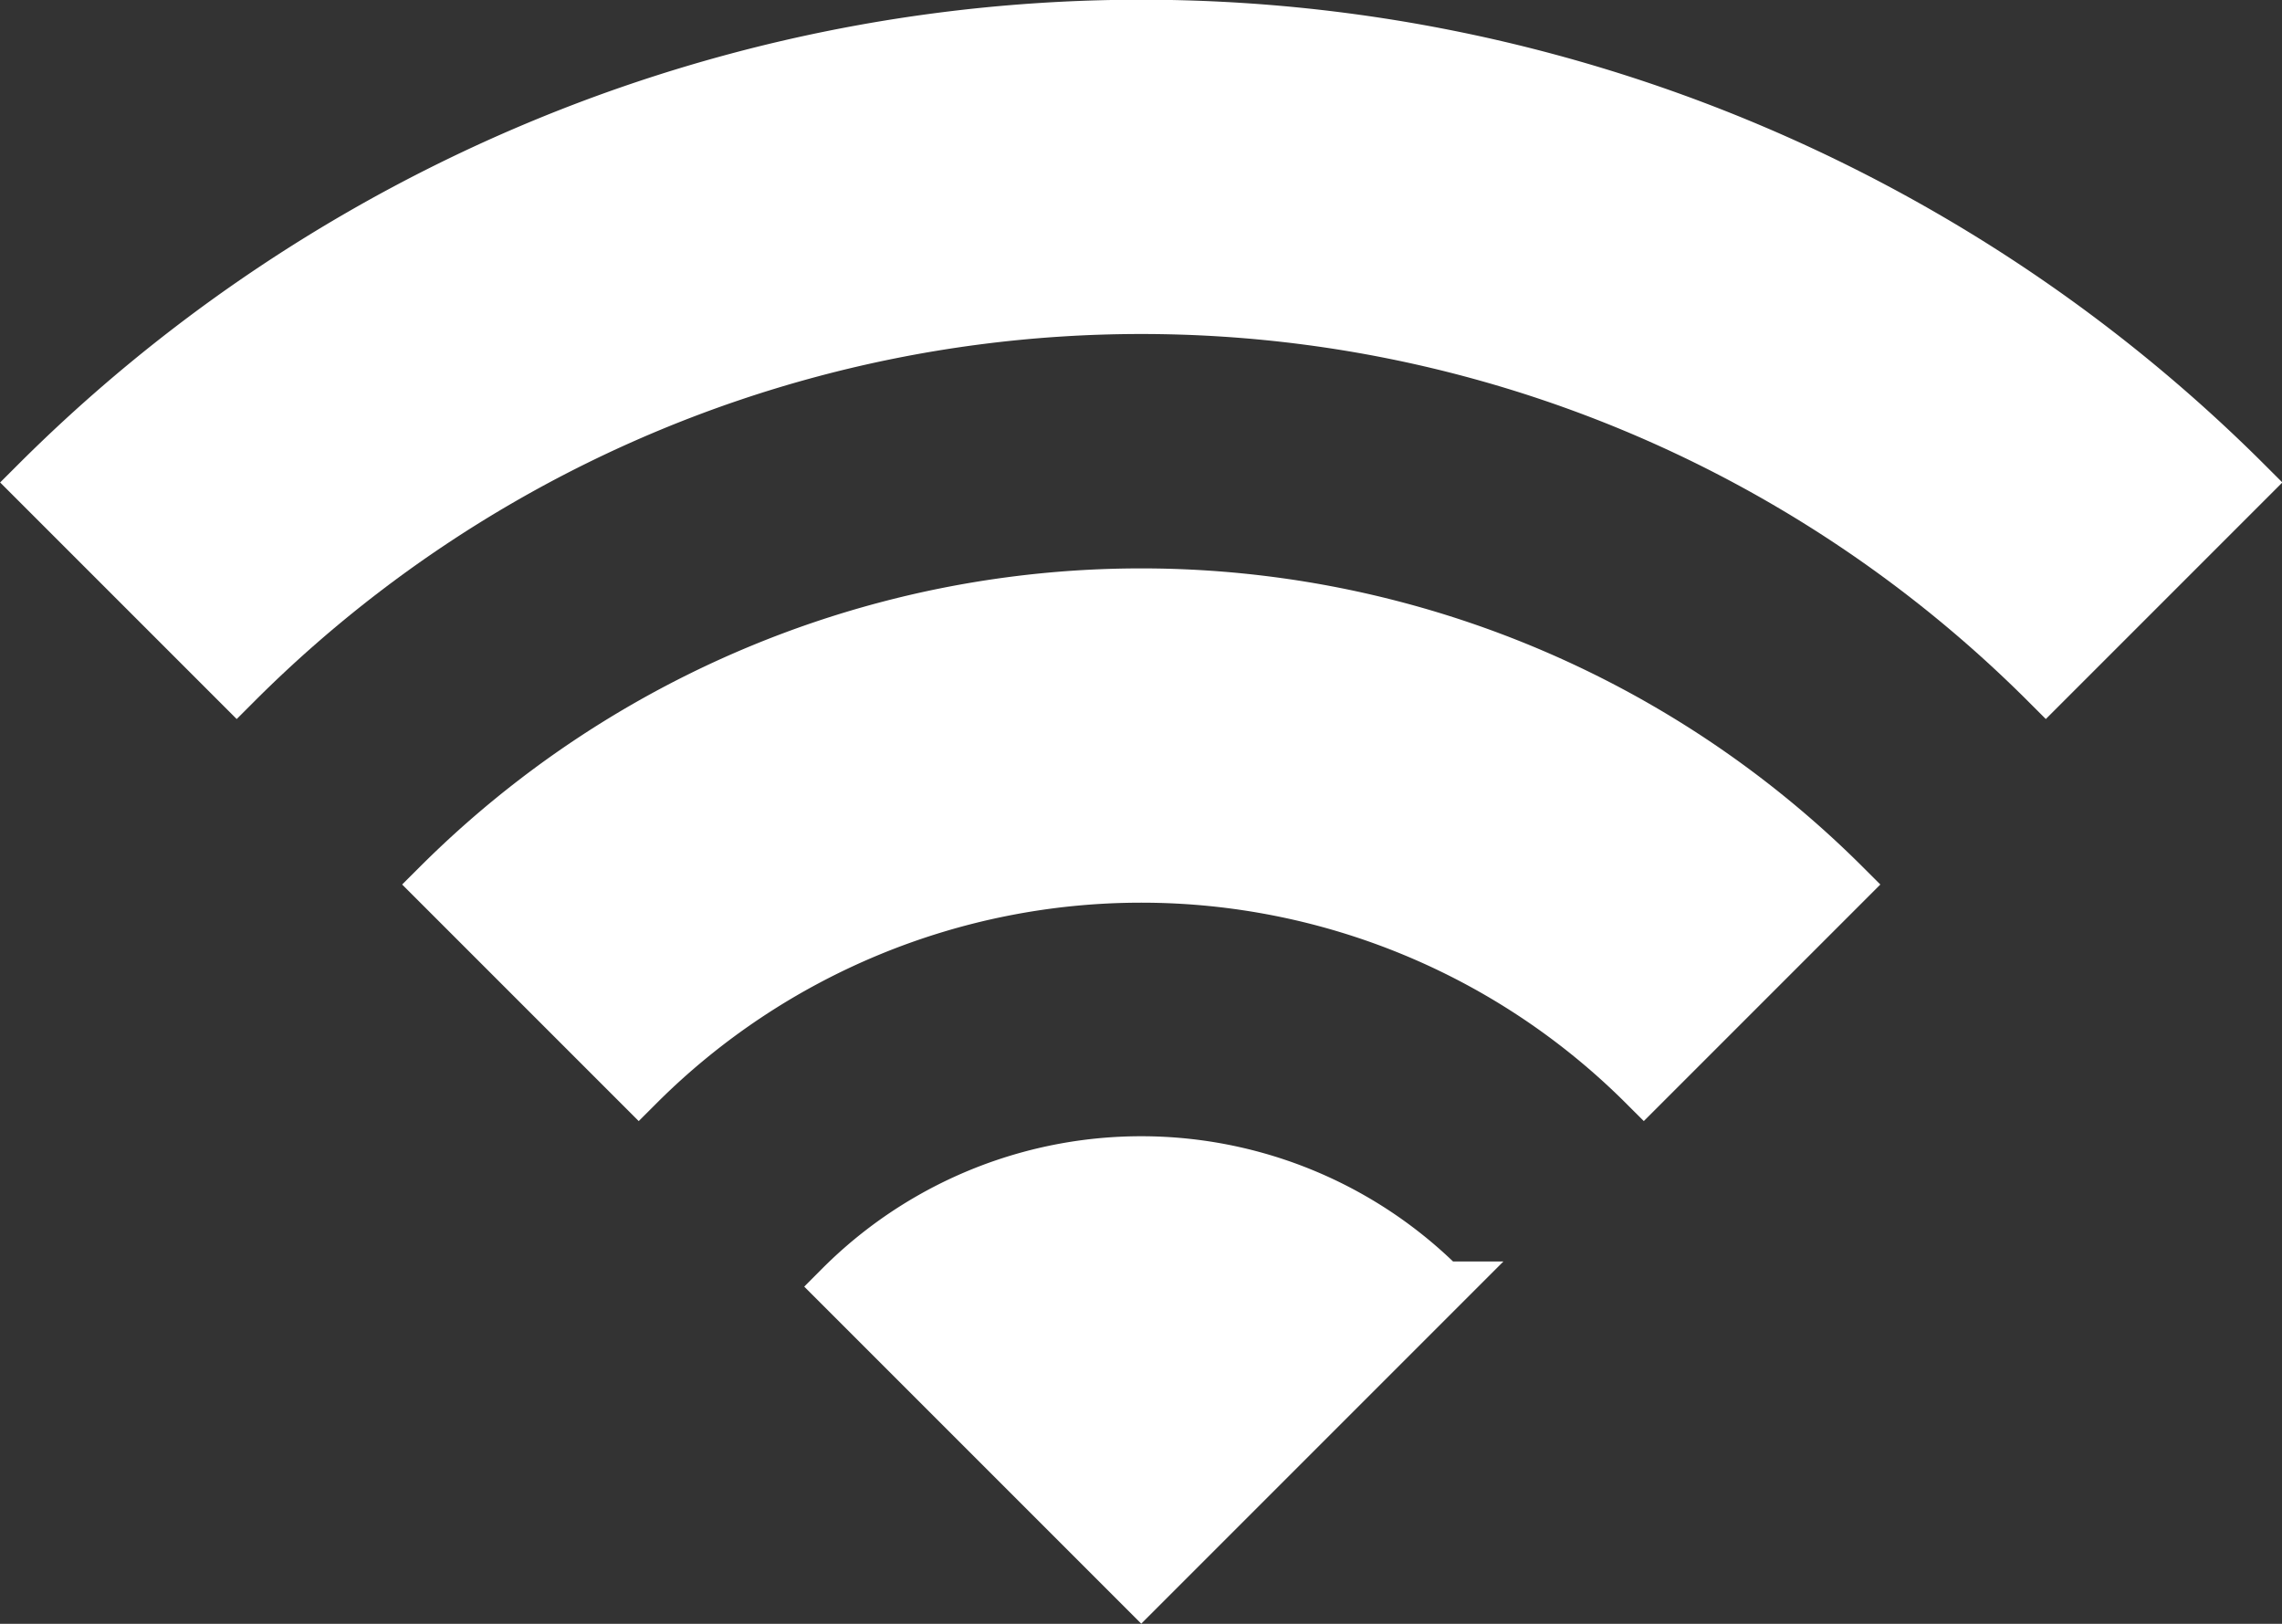
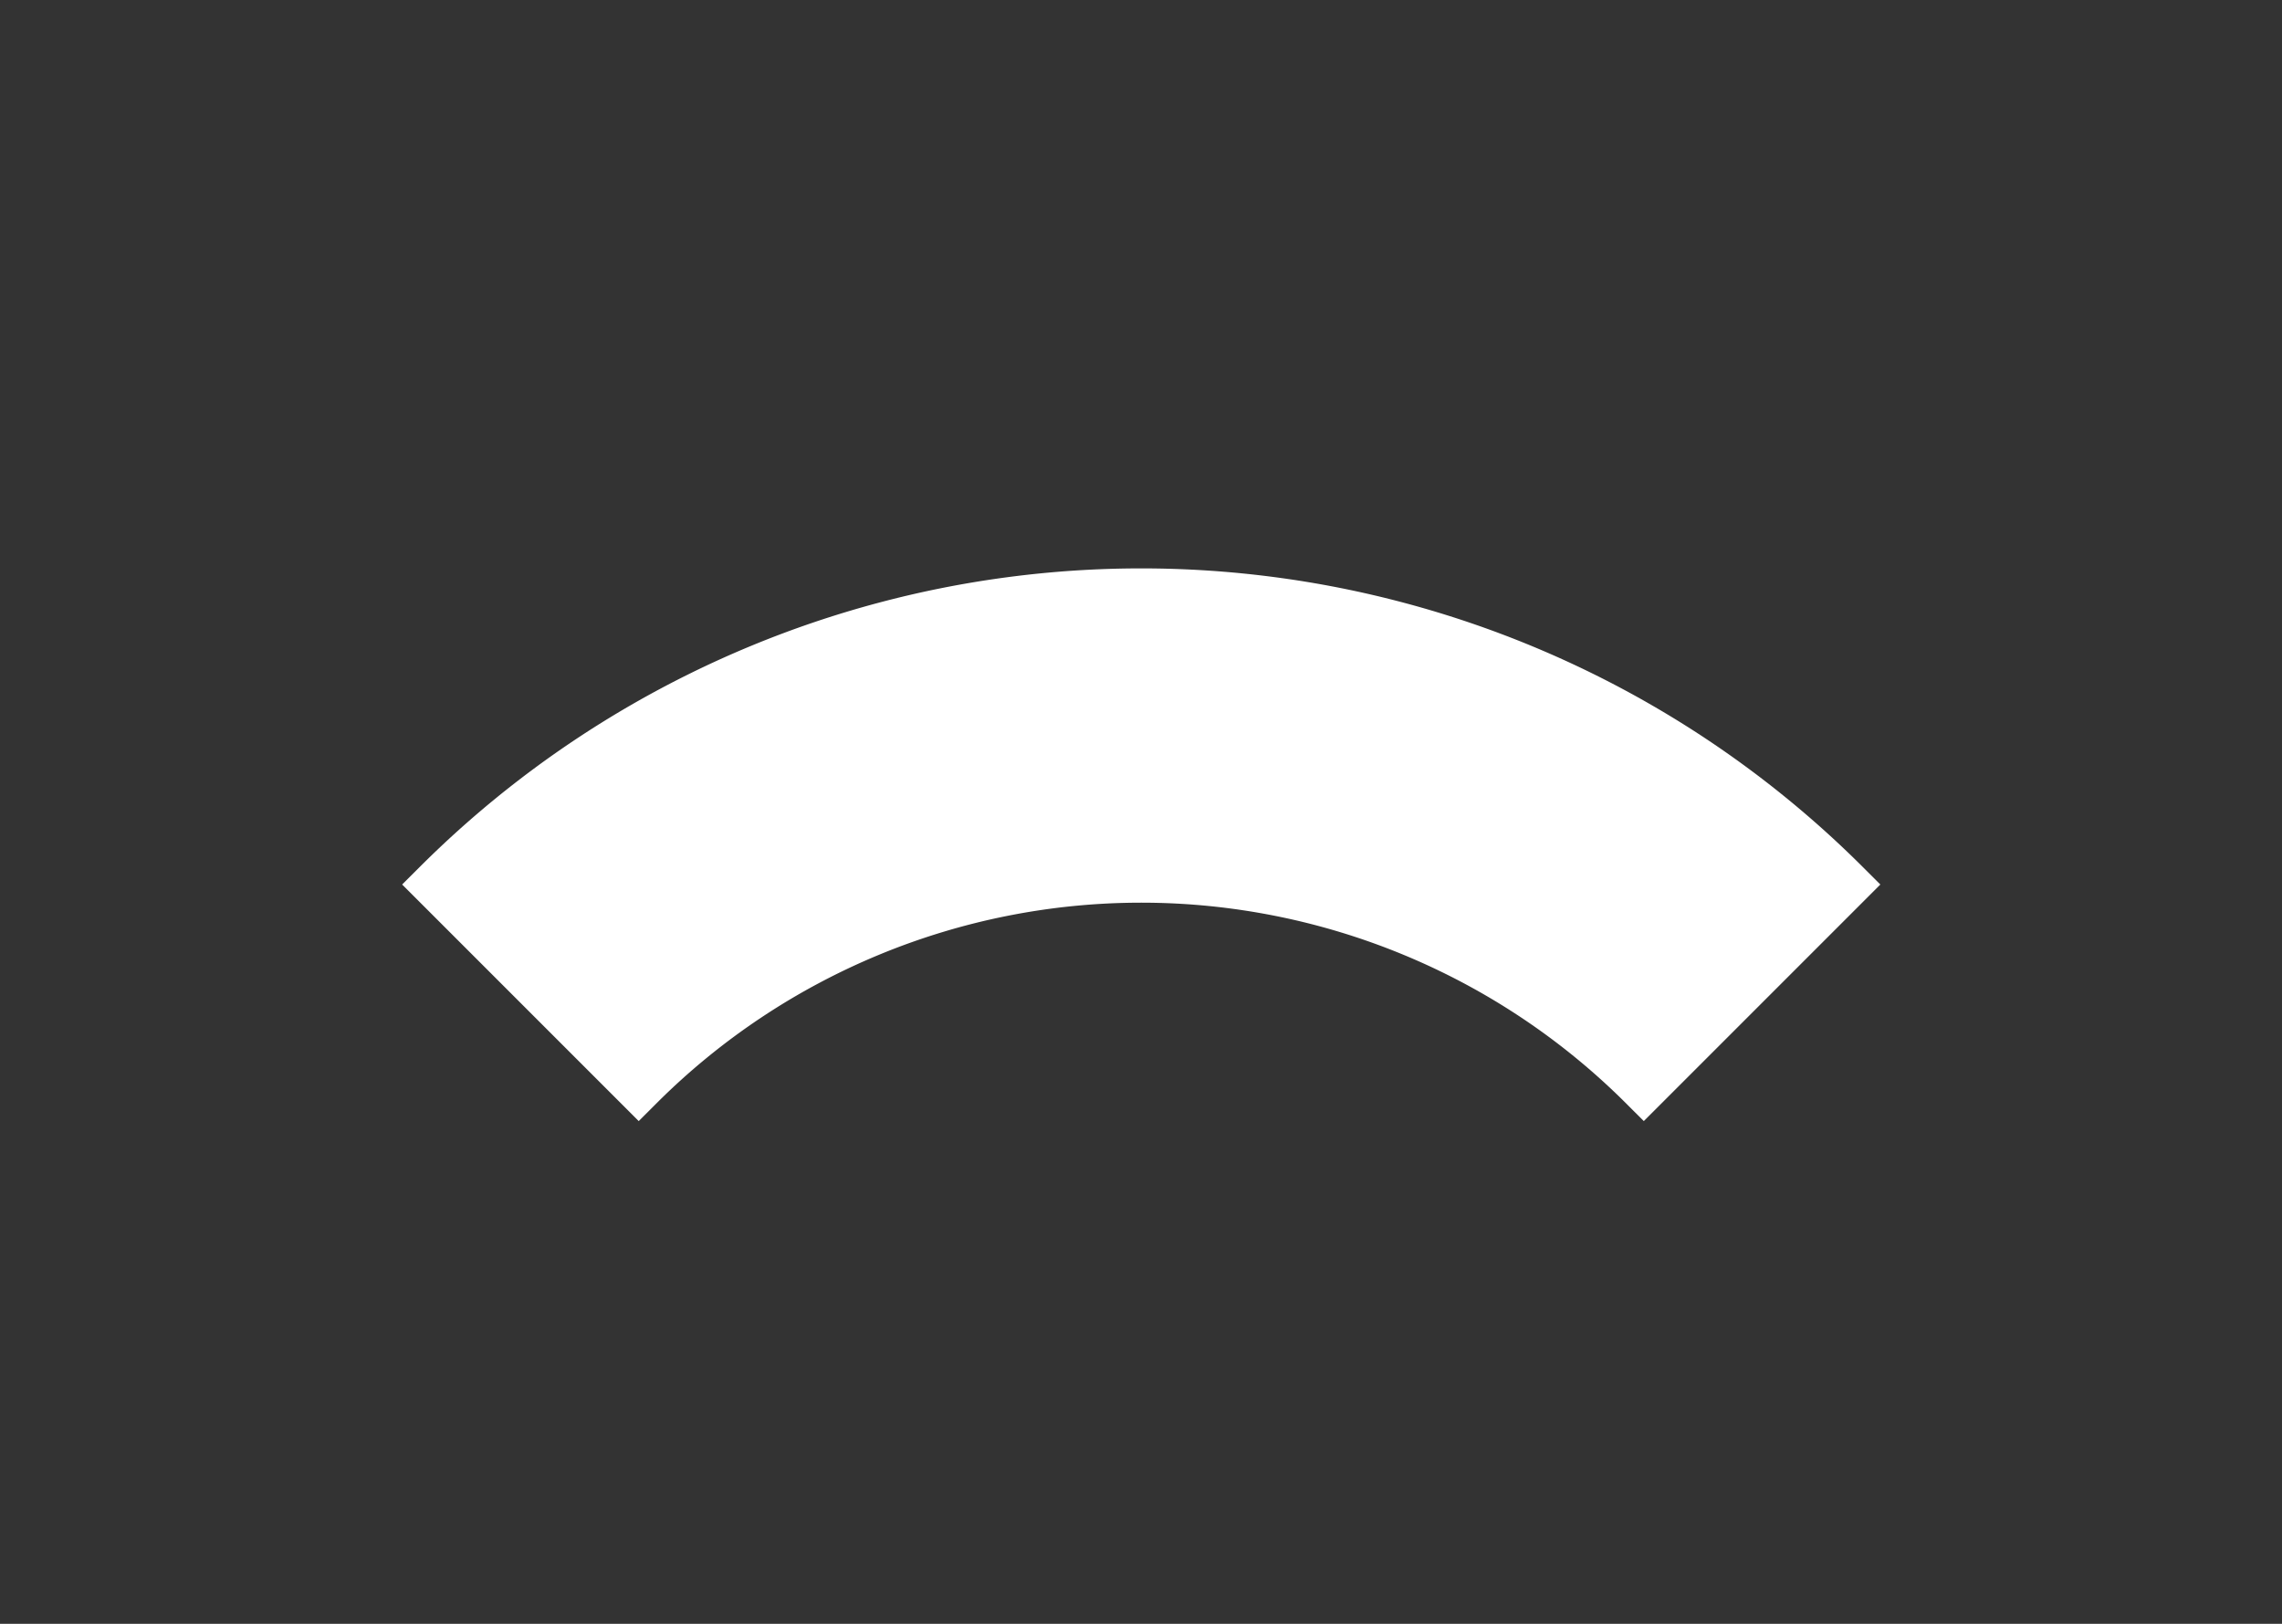
<svg xmlns="http://www.w3.org/2000/svg" id="Capa_1" data-name="Capa 1" viewBox="0 0 45.41 32.31">
  <rect x="0" y="0" width="45.41" height="32.31" fill="#333333" stroke="none" />
  <defs>
    <style>.cls-1{fill:#fff;stroke:#fff;stroke-miterlimit:10;}</style>
  </defs>
  <title>highBandwidth</title>
-   <path class="cls-1" d="M2,18l4,4a25.46,25.46,0,0,1,36,0l4-4A31.13,31.13,0,0,0,2,18Z" transform="translate(-1.29 -8.4)" />
-   <path class="cls-1" d="M18,34l6,6,6-6A8.47,8.47,0,0,0,18,34Z" transform="translate(-1.29 -8.4)" />
  <path class="cls-1" d="M10,26l4,4a14.15,14.15,0,0,1,20,0l4-4A19.82,19.82,0,0,0,10,26Z" transform="translate(-1.29 -8.4)" />
</svg>